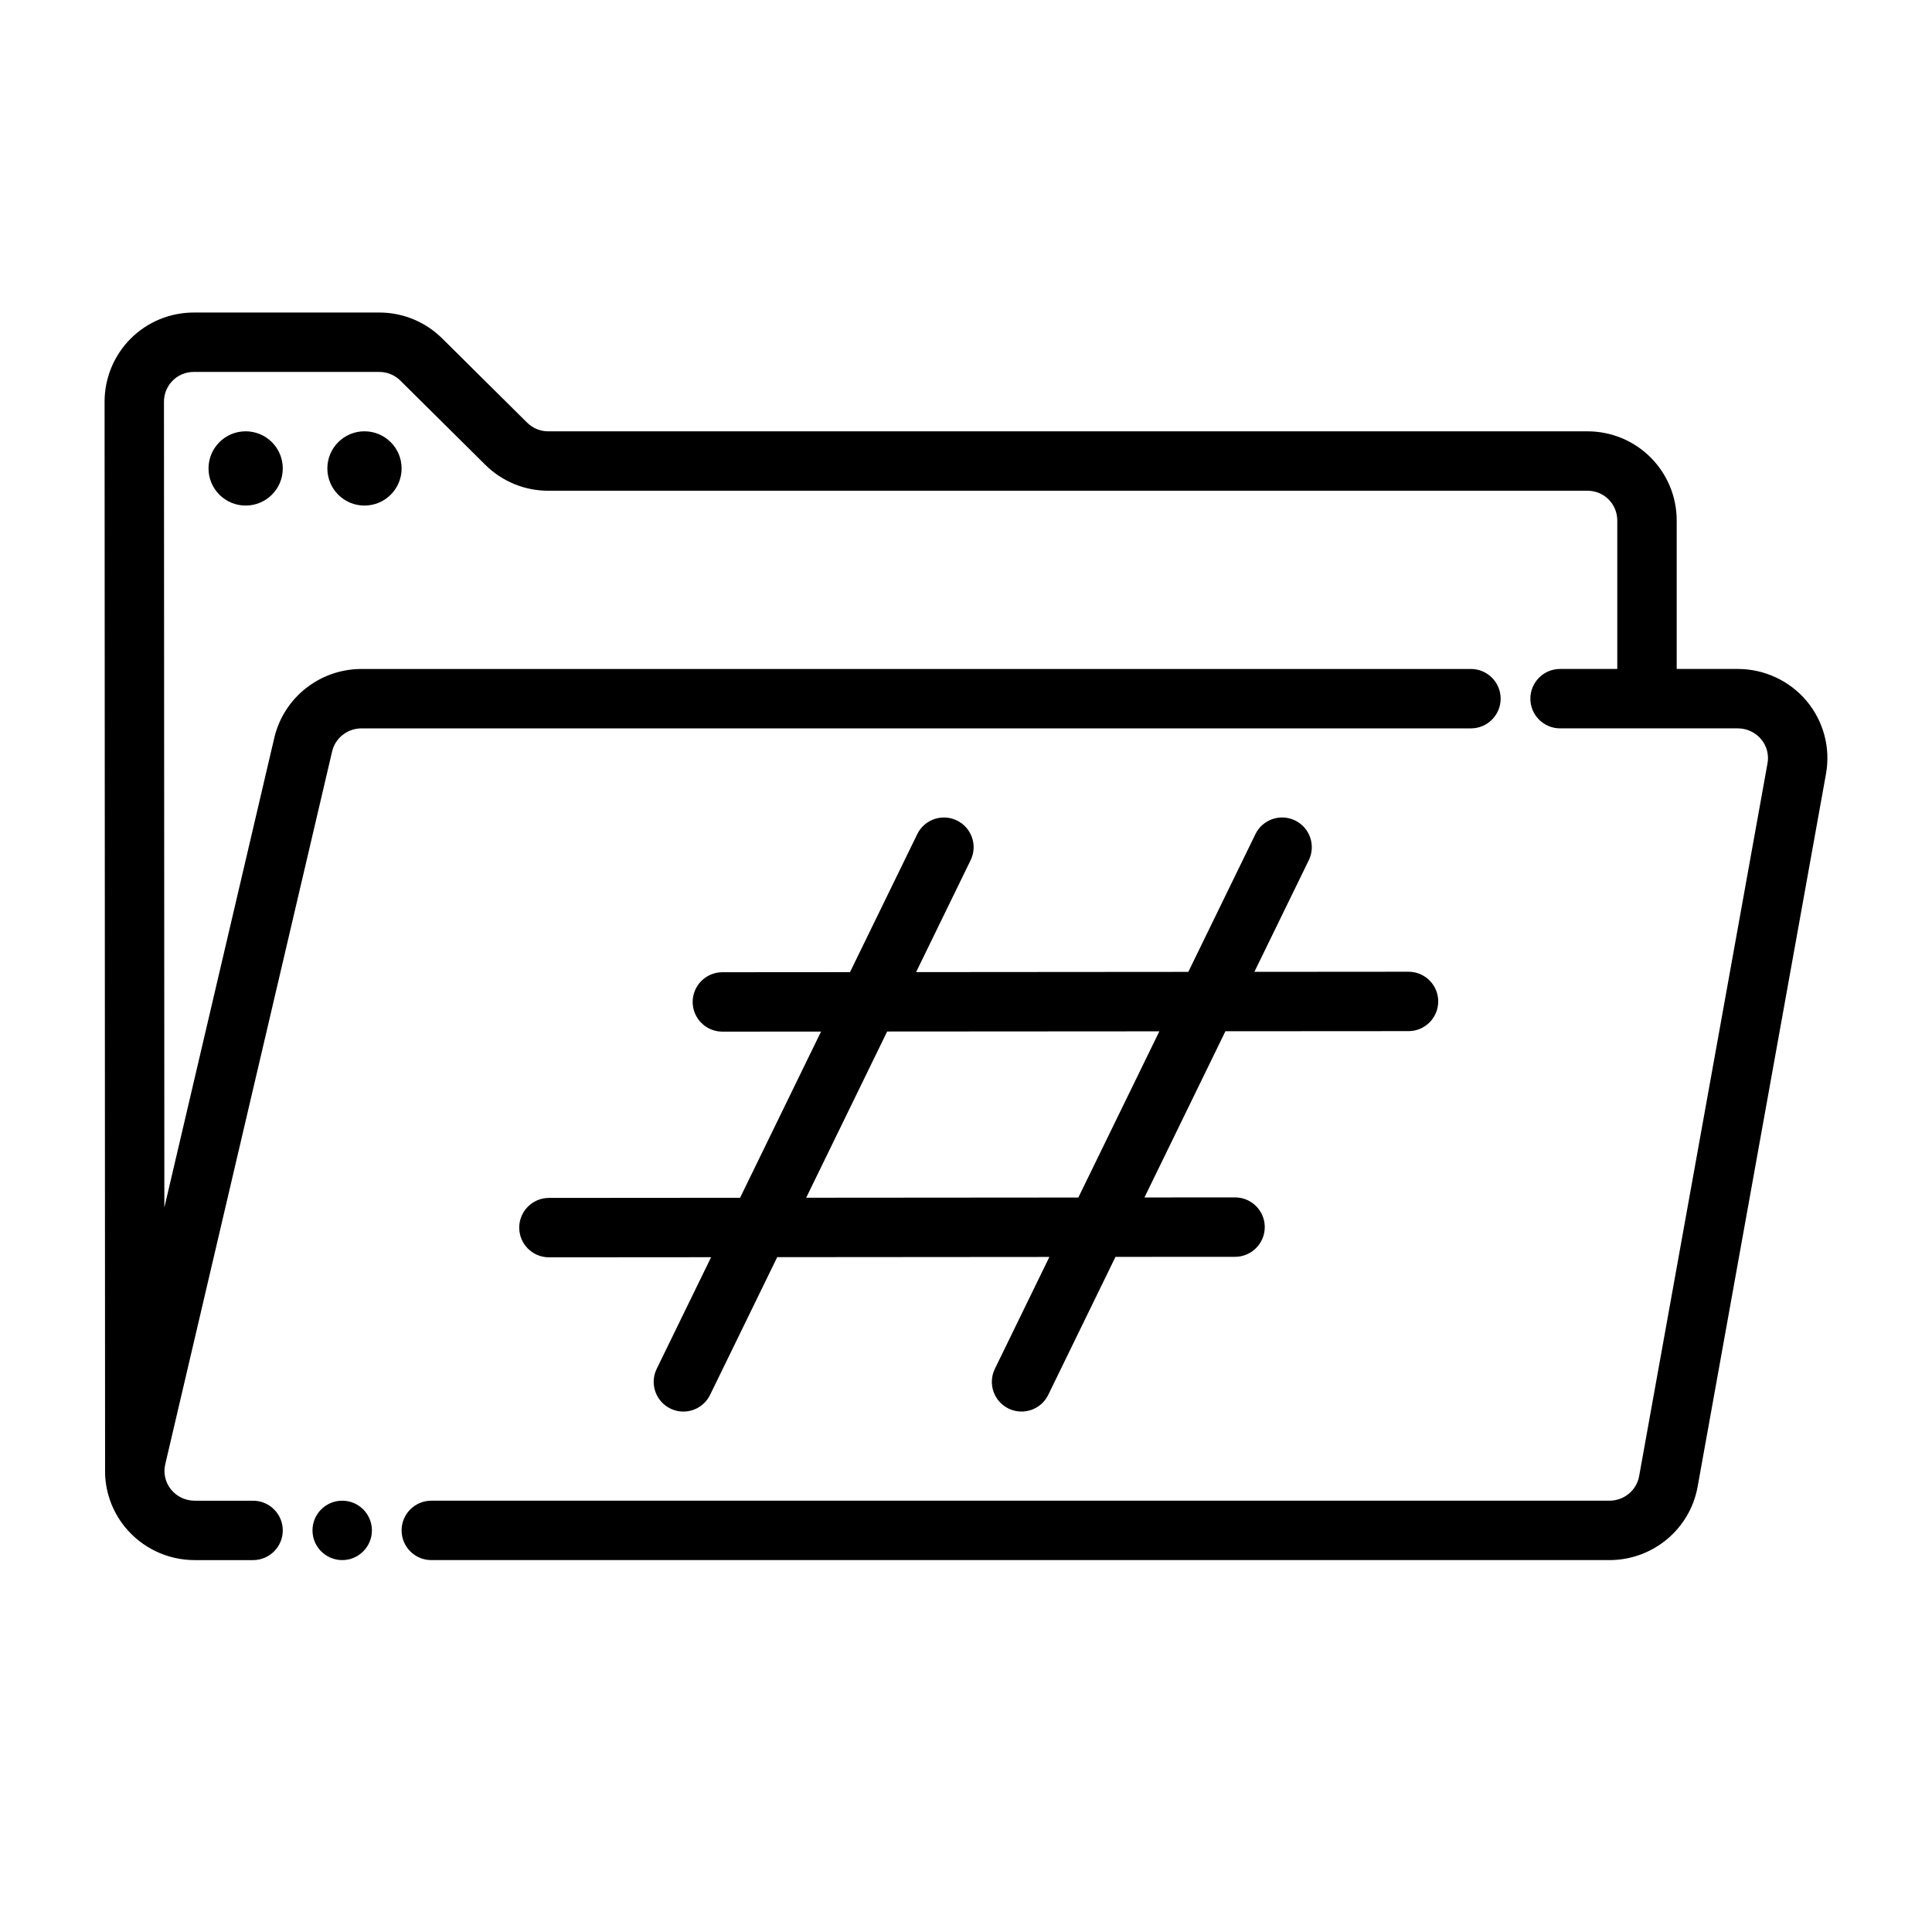
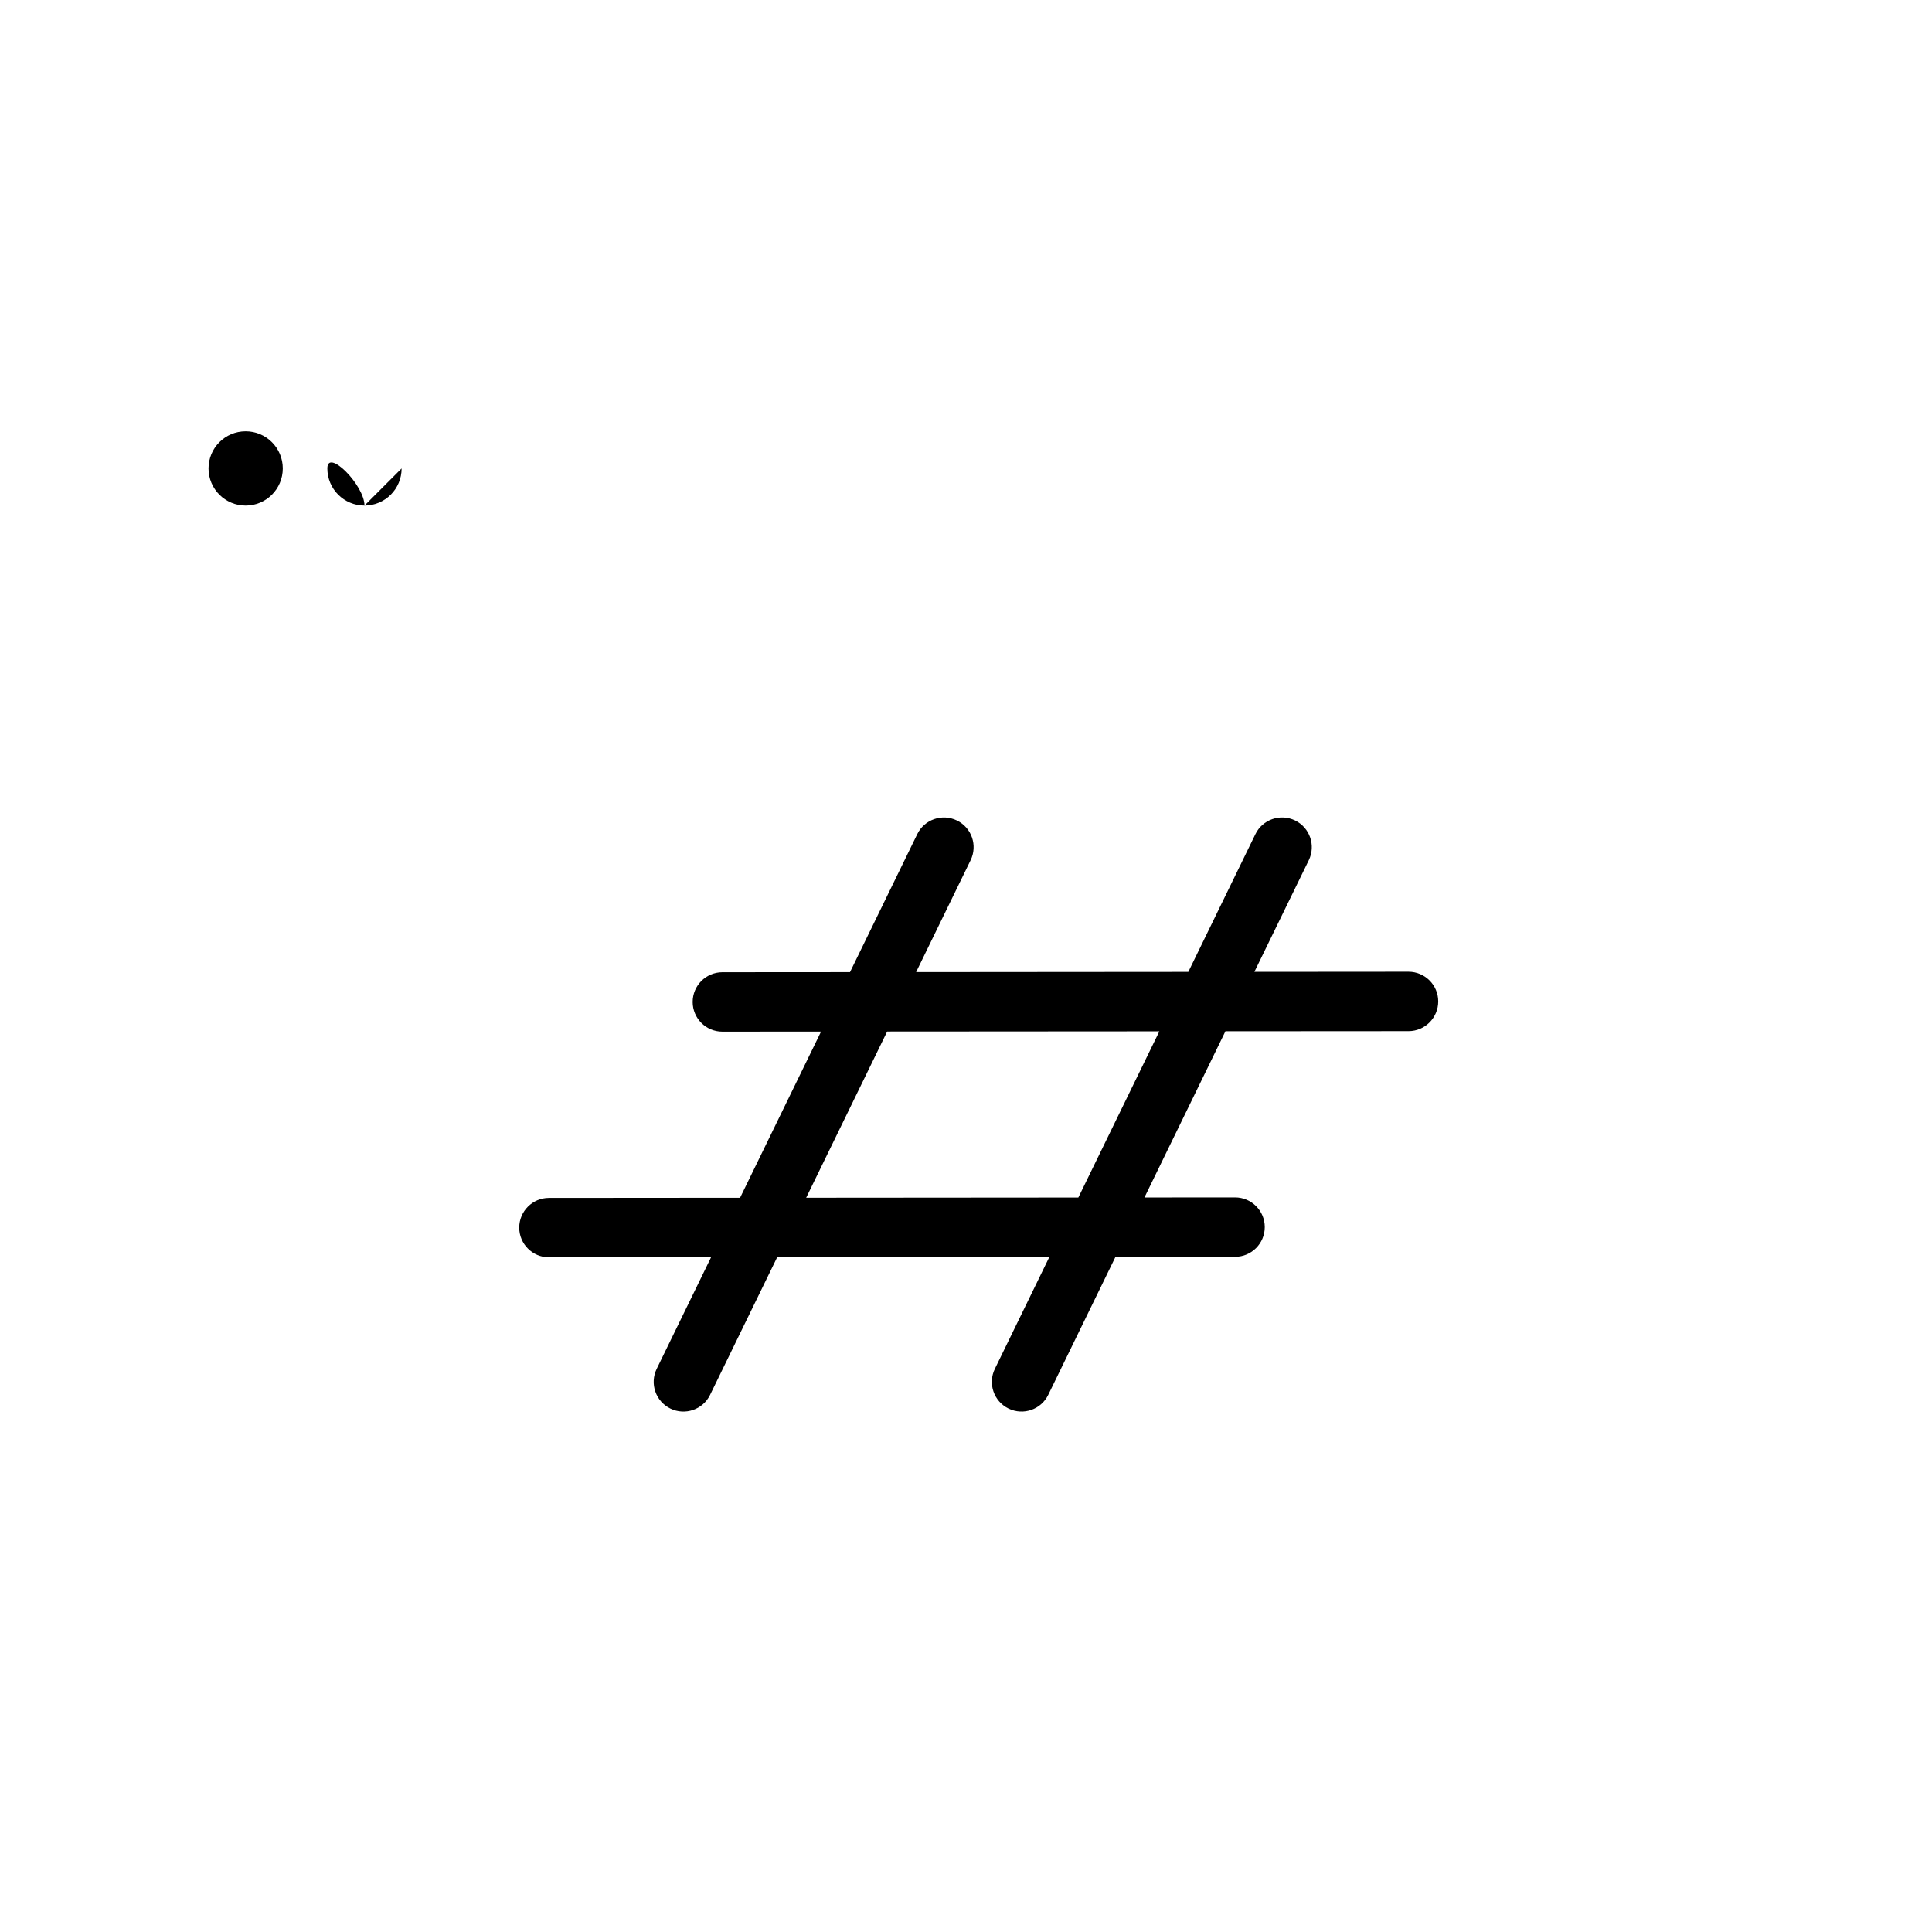
<svg xmlns="http://www.w3.org/2000/svg" fill="#000000" width="800px" height="800px" version="1.1" viewBox="144 144 512 512">
  <g fill-rule="evenodd">
    <path d="m458.91 401.56-72.133 0.055 14.445-29.652c1.906-3.906 0.285-8.621-3.621-10.523-3.914-1.906-8.629-0.277-10.523 3.629l-17.82 36.559-33.824 0.023c-4.344 0.008-7.871 3.535-7.871 7.879 0.008 4.344 3.535 7.871 7.879 7.863l26.145-0.016-21.461 44.043-50.656 0.039c-4.344 0-7.871 3.535-7.871 7.879 0.008 4.344 3.535 7.863 7.879 7.863l42.973-0.031-14.422 29.59c-1.898 3.906-0.277 8.621 3.629 10.523 3.906 1.906 8.629 0.277 10.523-3.629l17.789-36.496 72.125-0.055-14.445 29.652c-1.906 3.906-0.285 8.621 3.621 10.523 3.914 1.906 8.629 0.277 10.523-3.629l17.82-36.566 31.699-0.016c4.344-0.008 7.863-3.535 7.863-7.879s-3.535-7.871-7.879-7.863l-24.008 0.016 21.461-44.051 48.531-0.031c4.344 0 7.863-3.535 7.863-7.879s-3.535-7.863-7.879-7.863l-40.84 0.031 14.422-29.59c1.898-3.906 0.277-8.621-3.629-10.523-3.906-1.906-8.629-0.277-10.523 3.629l-17.781 36.496zm-79.805 15.801-21.461 44.051 72.125-0.055 21.469-44.043z" />
-     <path d="m171.84 533.75c-0.023 5.32 1.77 10.547 5.172 14.793 4.504 5.621 11.336 8.902 18.578 8.902h15.477c4.344 0 7.871-3.527 7.871-7.871s-3.527-7.871-7.871-7.871h-15.477c-2.449 0-4.769-1.102-6.289-3-1.496-1.875-2.062-4.312-1.512-6.637l44.227-188.93c0.844-3.59 4.086-6.109 7.801-6.109h294c4.344 0 7.871-3.527 7.871-7.871s-3.527-7.871-7.871-7.871h-294c-11.051 0-20.633 7.582-23.129 18.262l-29.133 124.46-0.102-213.57c0-2.086 0.828-4.086 2.305-5.566 1.473-1.48 3.481-2.305 5.566-2.305h49.215c2.07 0 4.07 0.82 5.543 2.281l22.547 22.355c4.426 4.383 10.398 6.848 16.633 6.848h275.46c2.086 0 4.094 0.828 5.566 2.305 1.48 1.473 2.305 3.481 2.305 5.566v39.359h-15.16c-4.344 0-7.871 3.527-7.871 7.871s3.527 7.871 7.871 7.871h47.098c2.379 0 4.637 1.039 6.156 2.844 1.504 1.777 2.141 4.125 1.723 6.398l-34.023 188.93c-0.676 3.777-4.016 6.504-7.879 6.504h-312.21c-4.344 0-7.871 3.527-7.871 7.871s3.527 7.871 7.871 7.871h312.21c11.516 0 21.355-8.211 23.379-19.453l34.023-188.93c1.234-6.894-0.66-13.98-5.188-19.348-4.512-5.336-11.172-8.43-18.191-8.43h-16.191v-39.359c0-6.266-2.488-12.273-6.91-16.695-4.434-4.434-10.438-6.918-16.703-6.918h-275.46c-2.078 0-4.07-0.82-5.551-2.281l-22.547-22.355c-4.426-4.383-10.398-6.848-16.625-6.848h-49.215c-6.266 0-12.273 2.488-16.703 6.918-4.426 4.434-6.91 10.445-6.91 16.703l0.133 283.3z" />
-     <path d="m242.56 549.57c0 4.348-3.523 7.871-7.871 7.871s-7.875-3.523-7.875-7.871 3.527-7.871 7.875-7.871 7.871 3.523 7.871 7.871" />
    <path d="m218.94 268.14c0 5.438-4.406 9.84-9.84 9.84-5.434 0-9.84-4.402-9.84-9.84 0-5.434 4.406-9.84 9.84-9.84 5.434 0 9.84 4.406 9.84 9.84" />
-     <path d="m250.43 268.14c0 5.438-4.406 9.84-9.84 9.84s-9.84-4.402-9.84-9.84c0-5.434 4.406-9.84 9.84-9.84s9.84 4.406 9.84 9.84" />
+     <path d="m250.43 268.14c0 5.438-4.406 9.84-9.84 9.84s-9.84-4.402-9.84-9.84s9.84 4.406 9.84 9.84" />
  </g>
</svg>